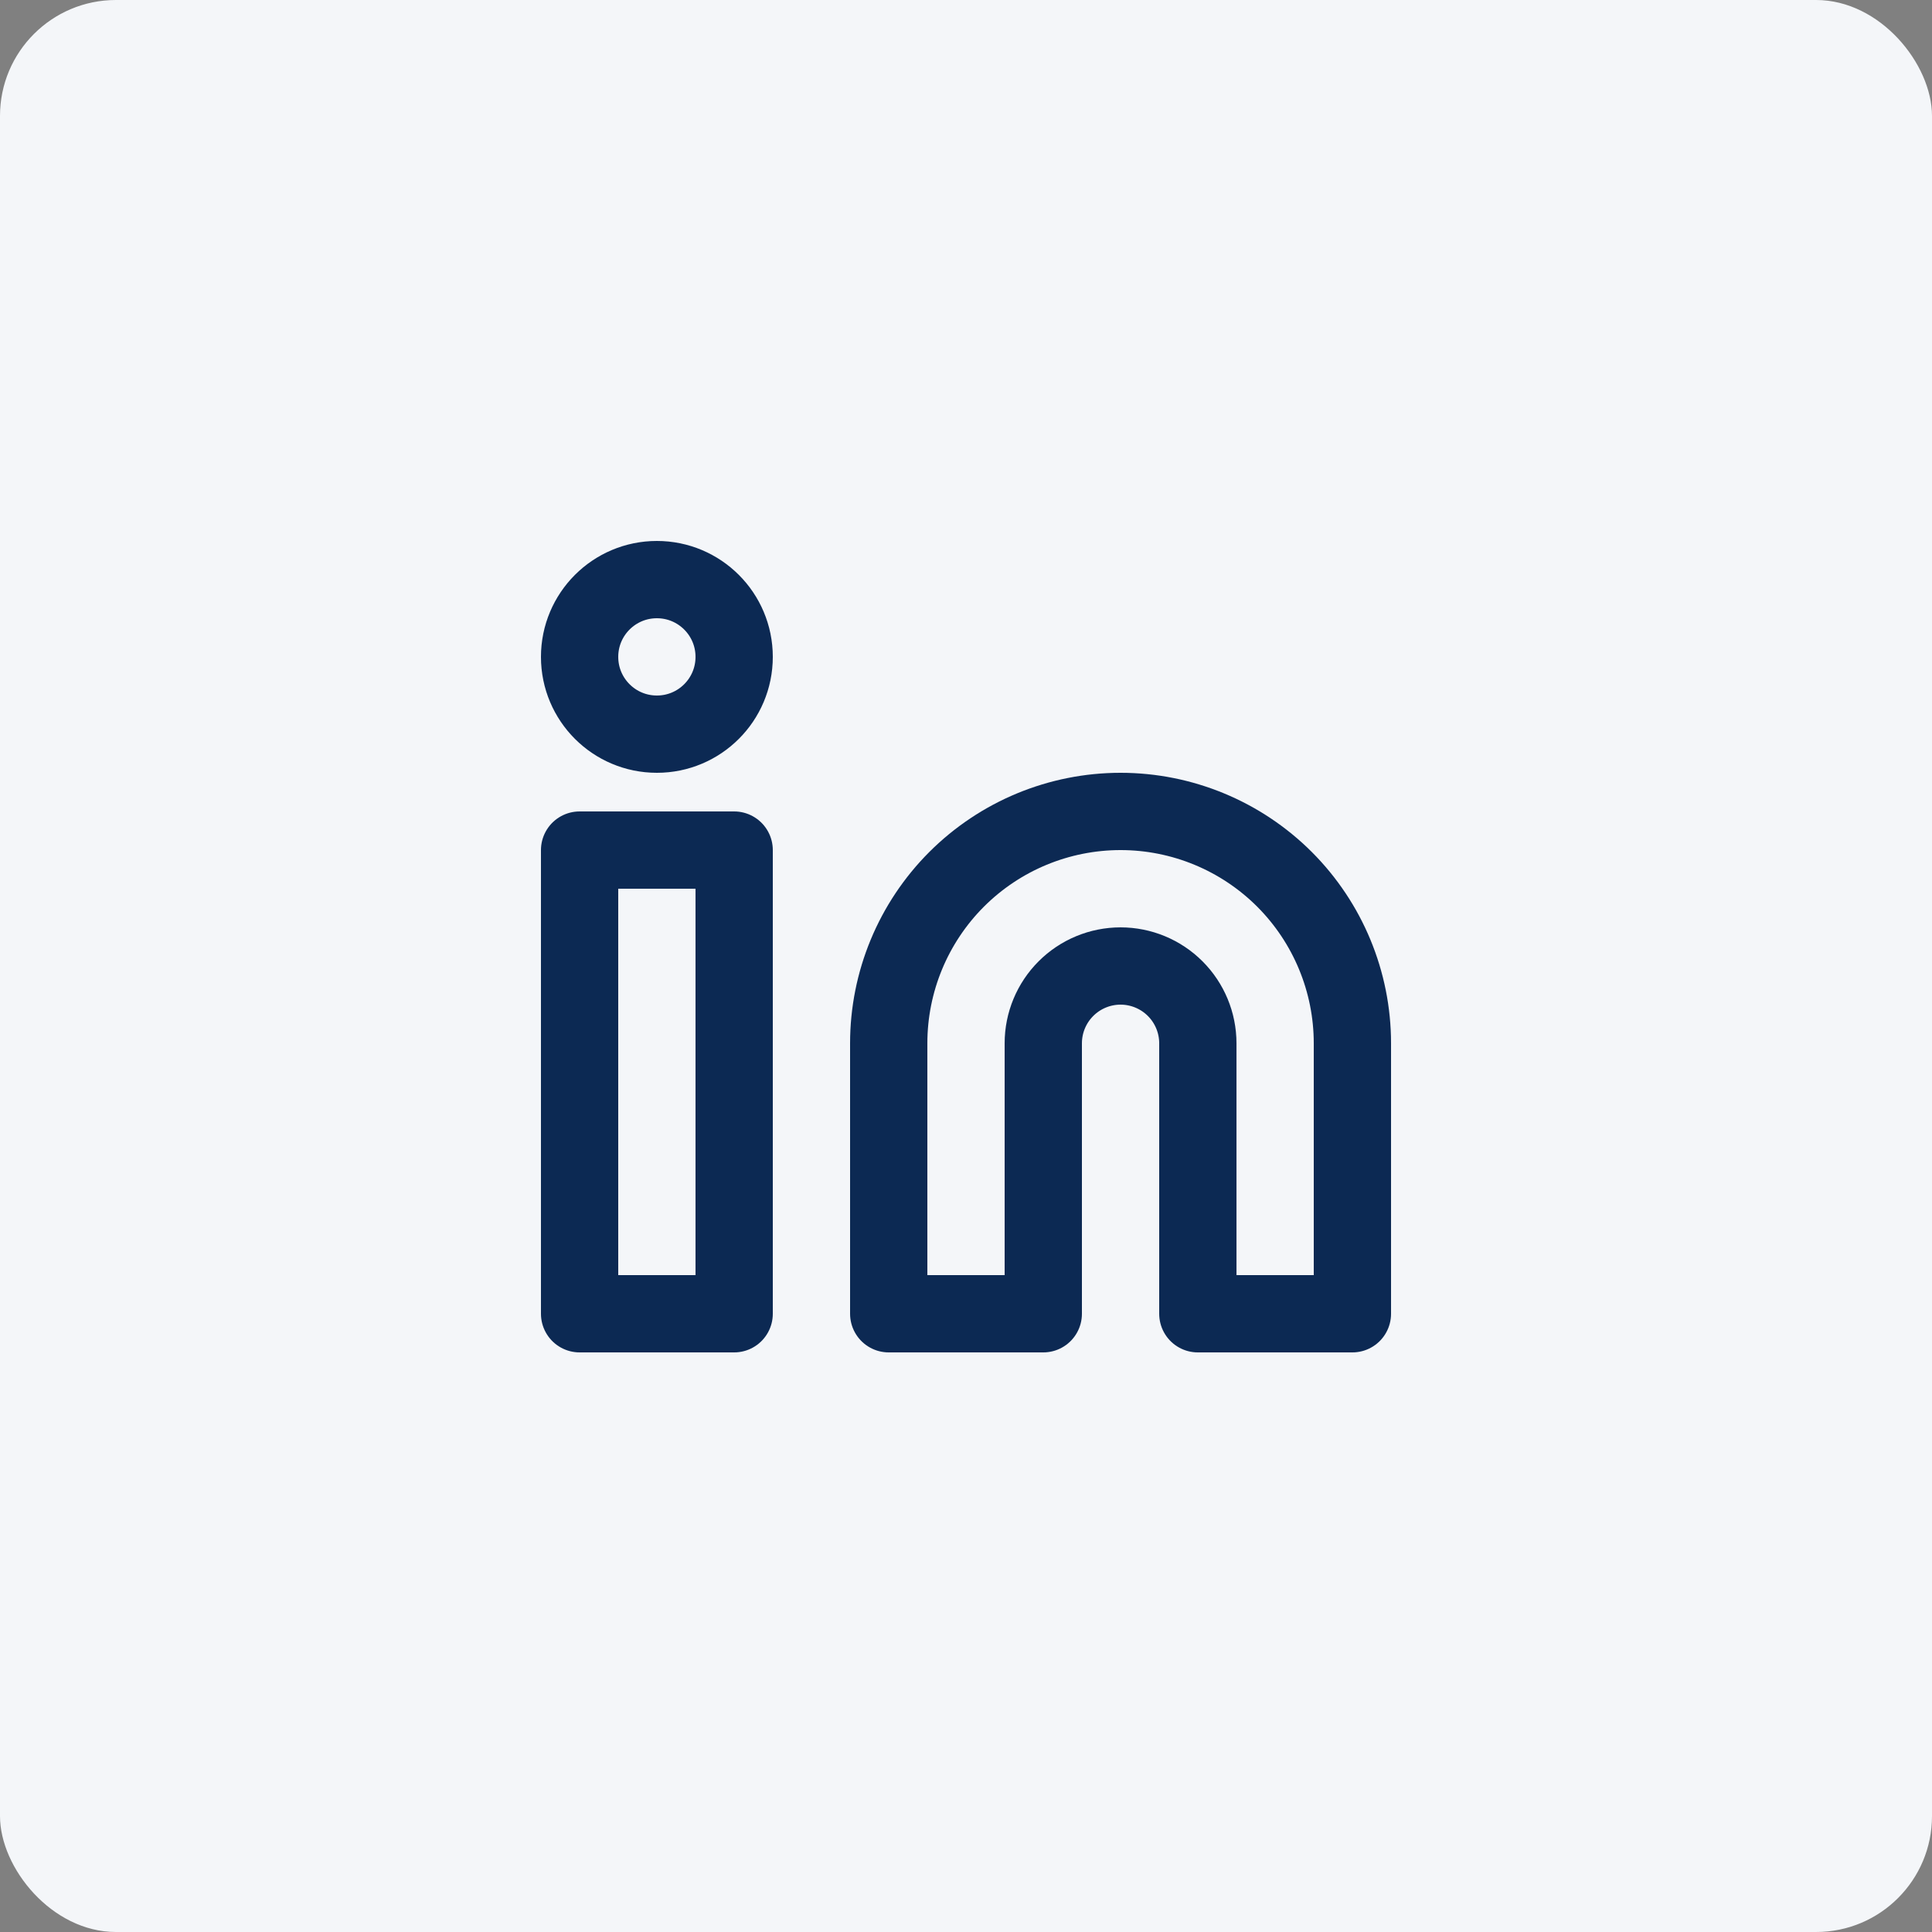
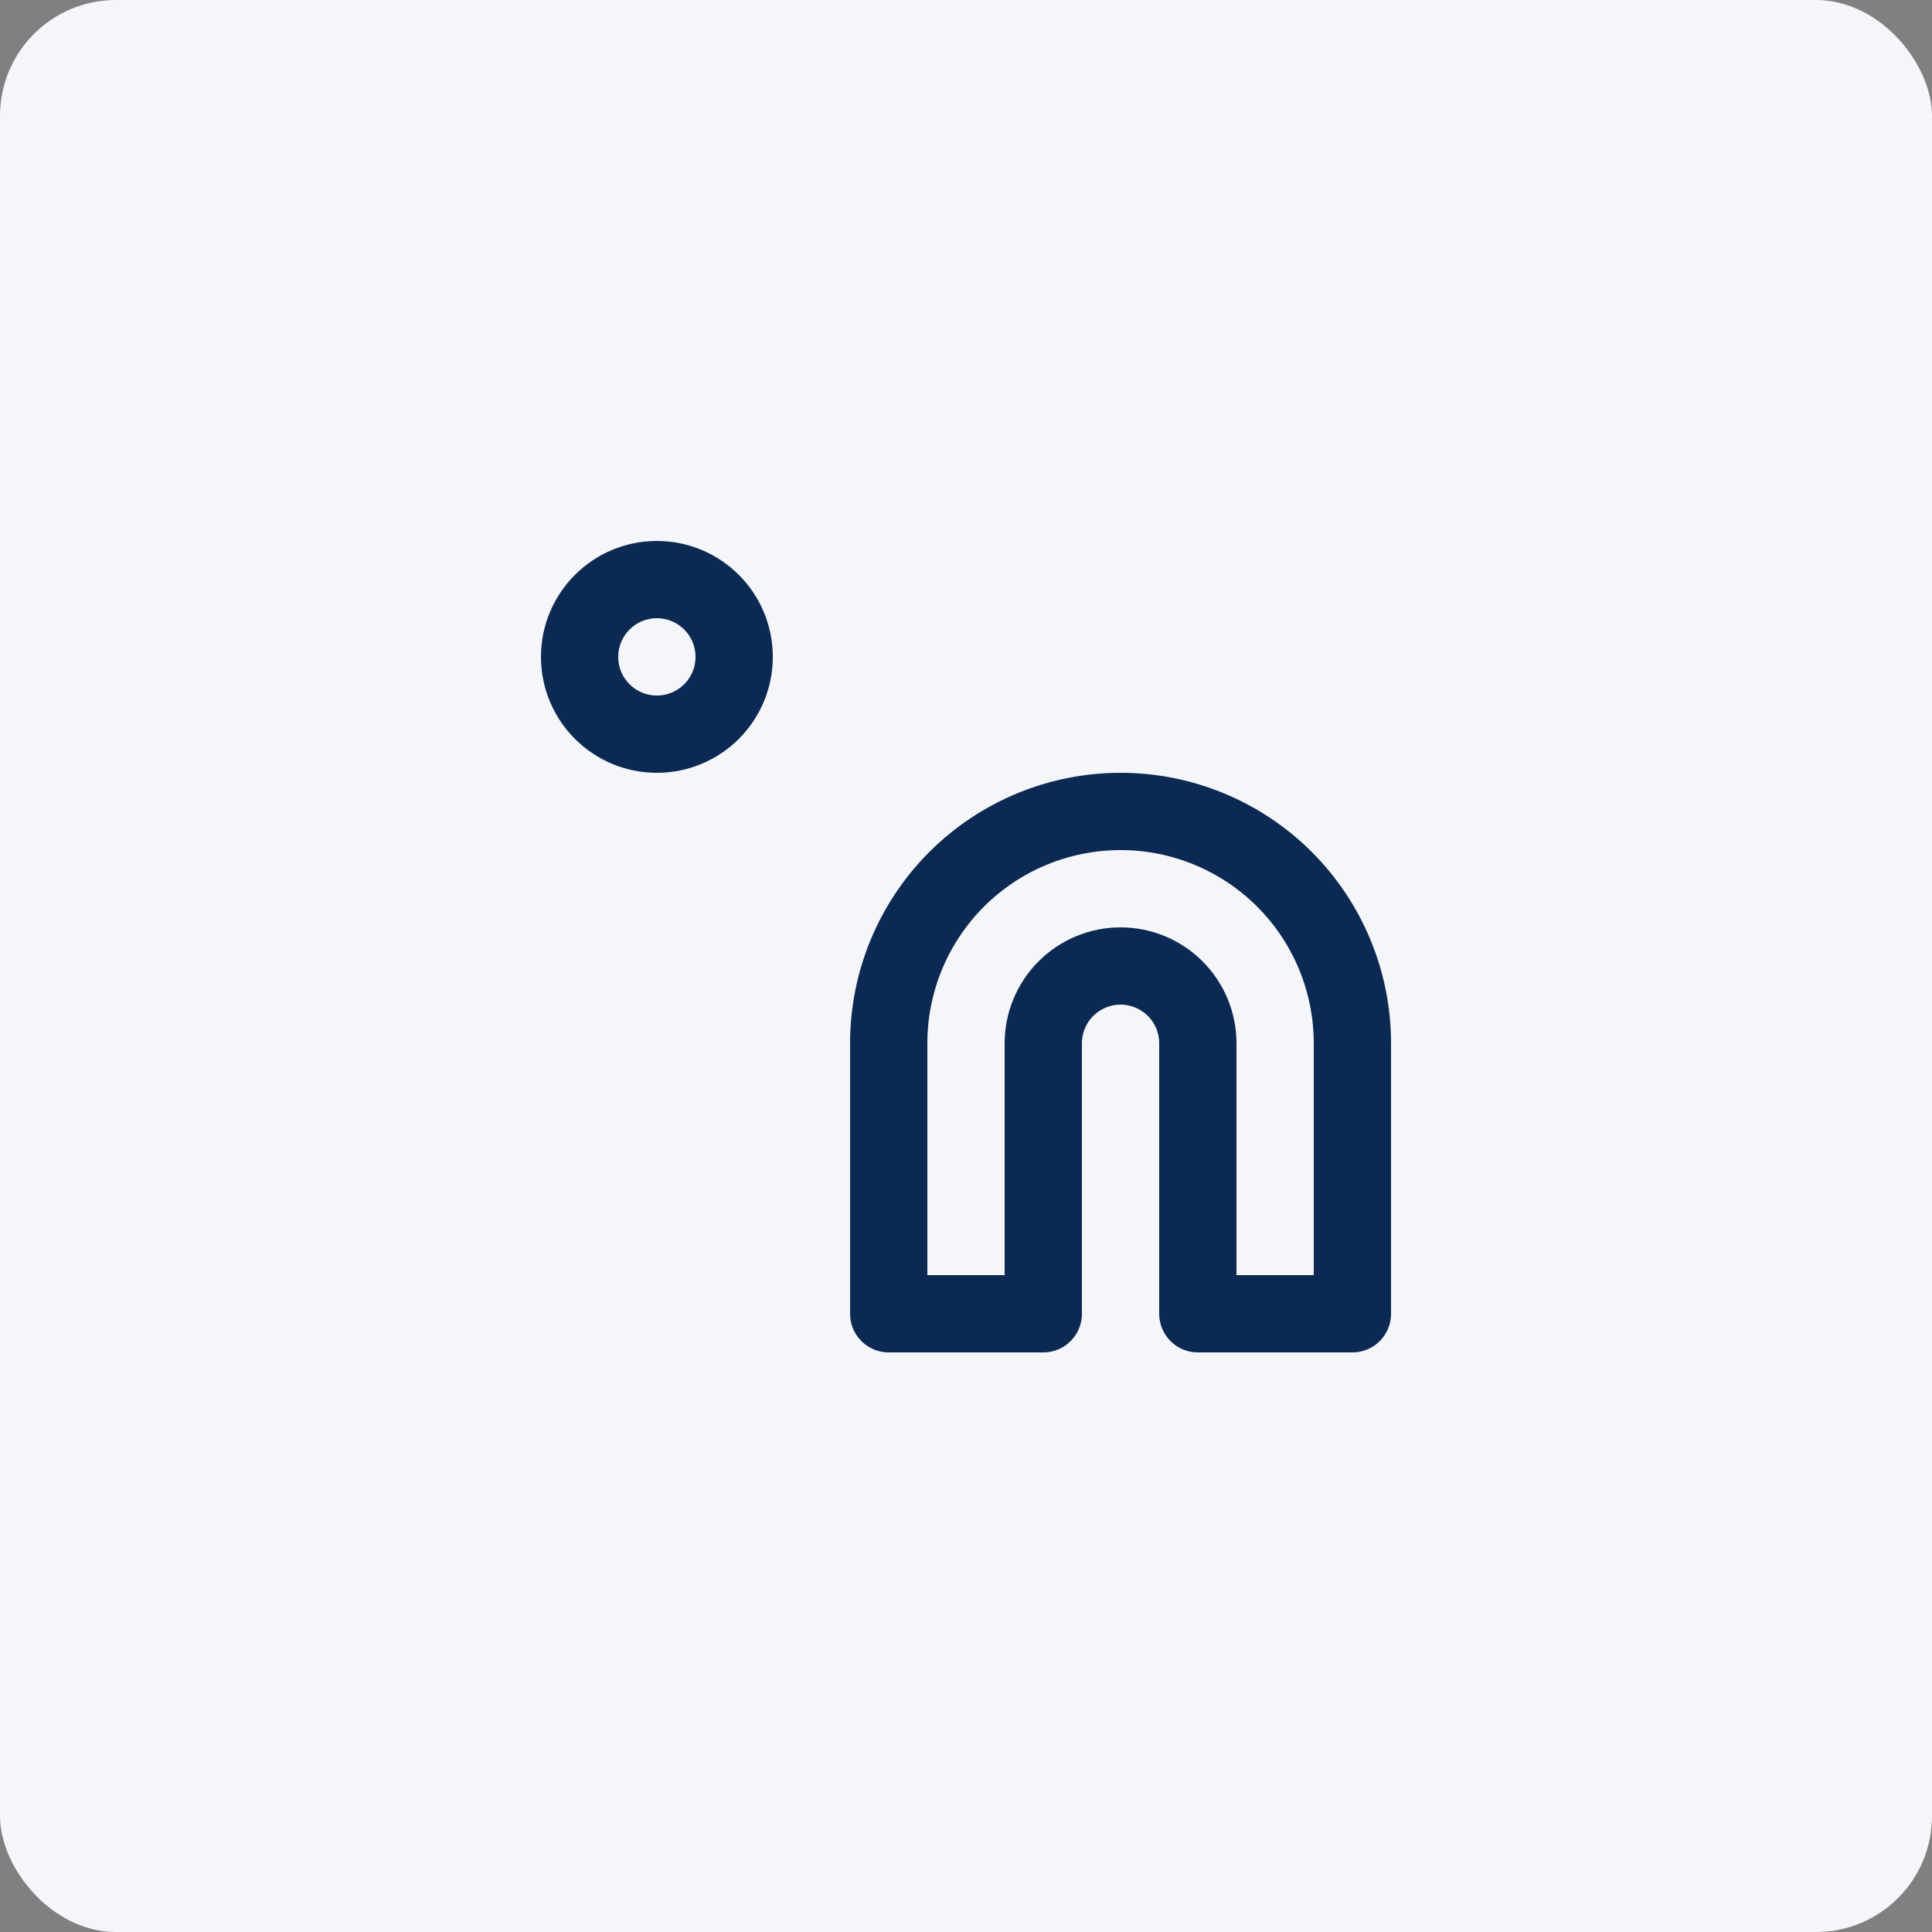
<svg xmlns="http://www.w3.org/2000/svg" width="50" height="50" viewBox="0 0 50 50" fill="none">
  <rect x="0" y="0" width="50" height="50" fill="#808080" stroke="none" />
  <rect width="50" height="50" rx="3" fill="#F4F6F9" />
  <path d="M29 21C30.591 21 32.117 21.632 33.243 22.757C34.368 23.883 35 25.409 35 27V34H31V27C31 26.47 30.789 25.961 30.414 25.586C30.039 25.211 29.53 25 29 25C28.47 25 27.961 25.211 27.586 25.586C27.211 25.961 27 26.47 27 27V34H23V27C23 25.409 23.632 23.883 24.757 22.757C25.883 21.632 27.409 21 29 21V21Z" stroke="#0C2953" stroke-width="2" stroke-linecap="round" stroke-linejoin="round" />
-   <path d="M19 22H15V34H19V22Z" stroke="#0C2953" stroke-width="2" stroke-linecap="round" stroke-linejoin="round" />
  <path d="M17 19C18.105 19 19 18.105 19 17C19 15.895 18.105 15 17 15C15.895 15 15 15.895 15 17C15 18.105 15.895 19 17 19Z" stroke="#0C2953" stroke-width="2" stroke-linecap="round" stroke-linejoin="round" />
</svg>